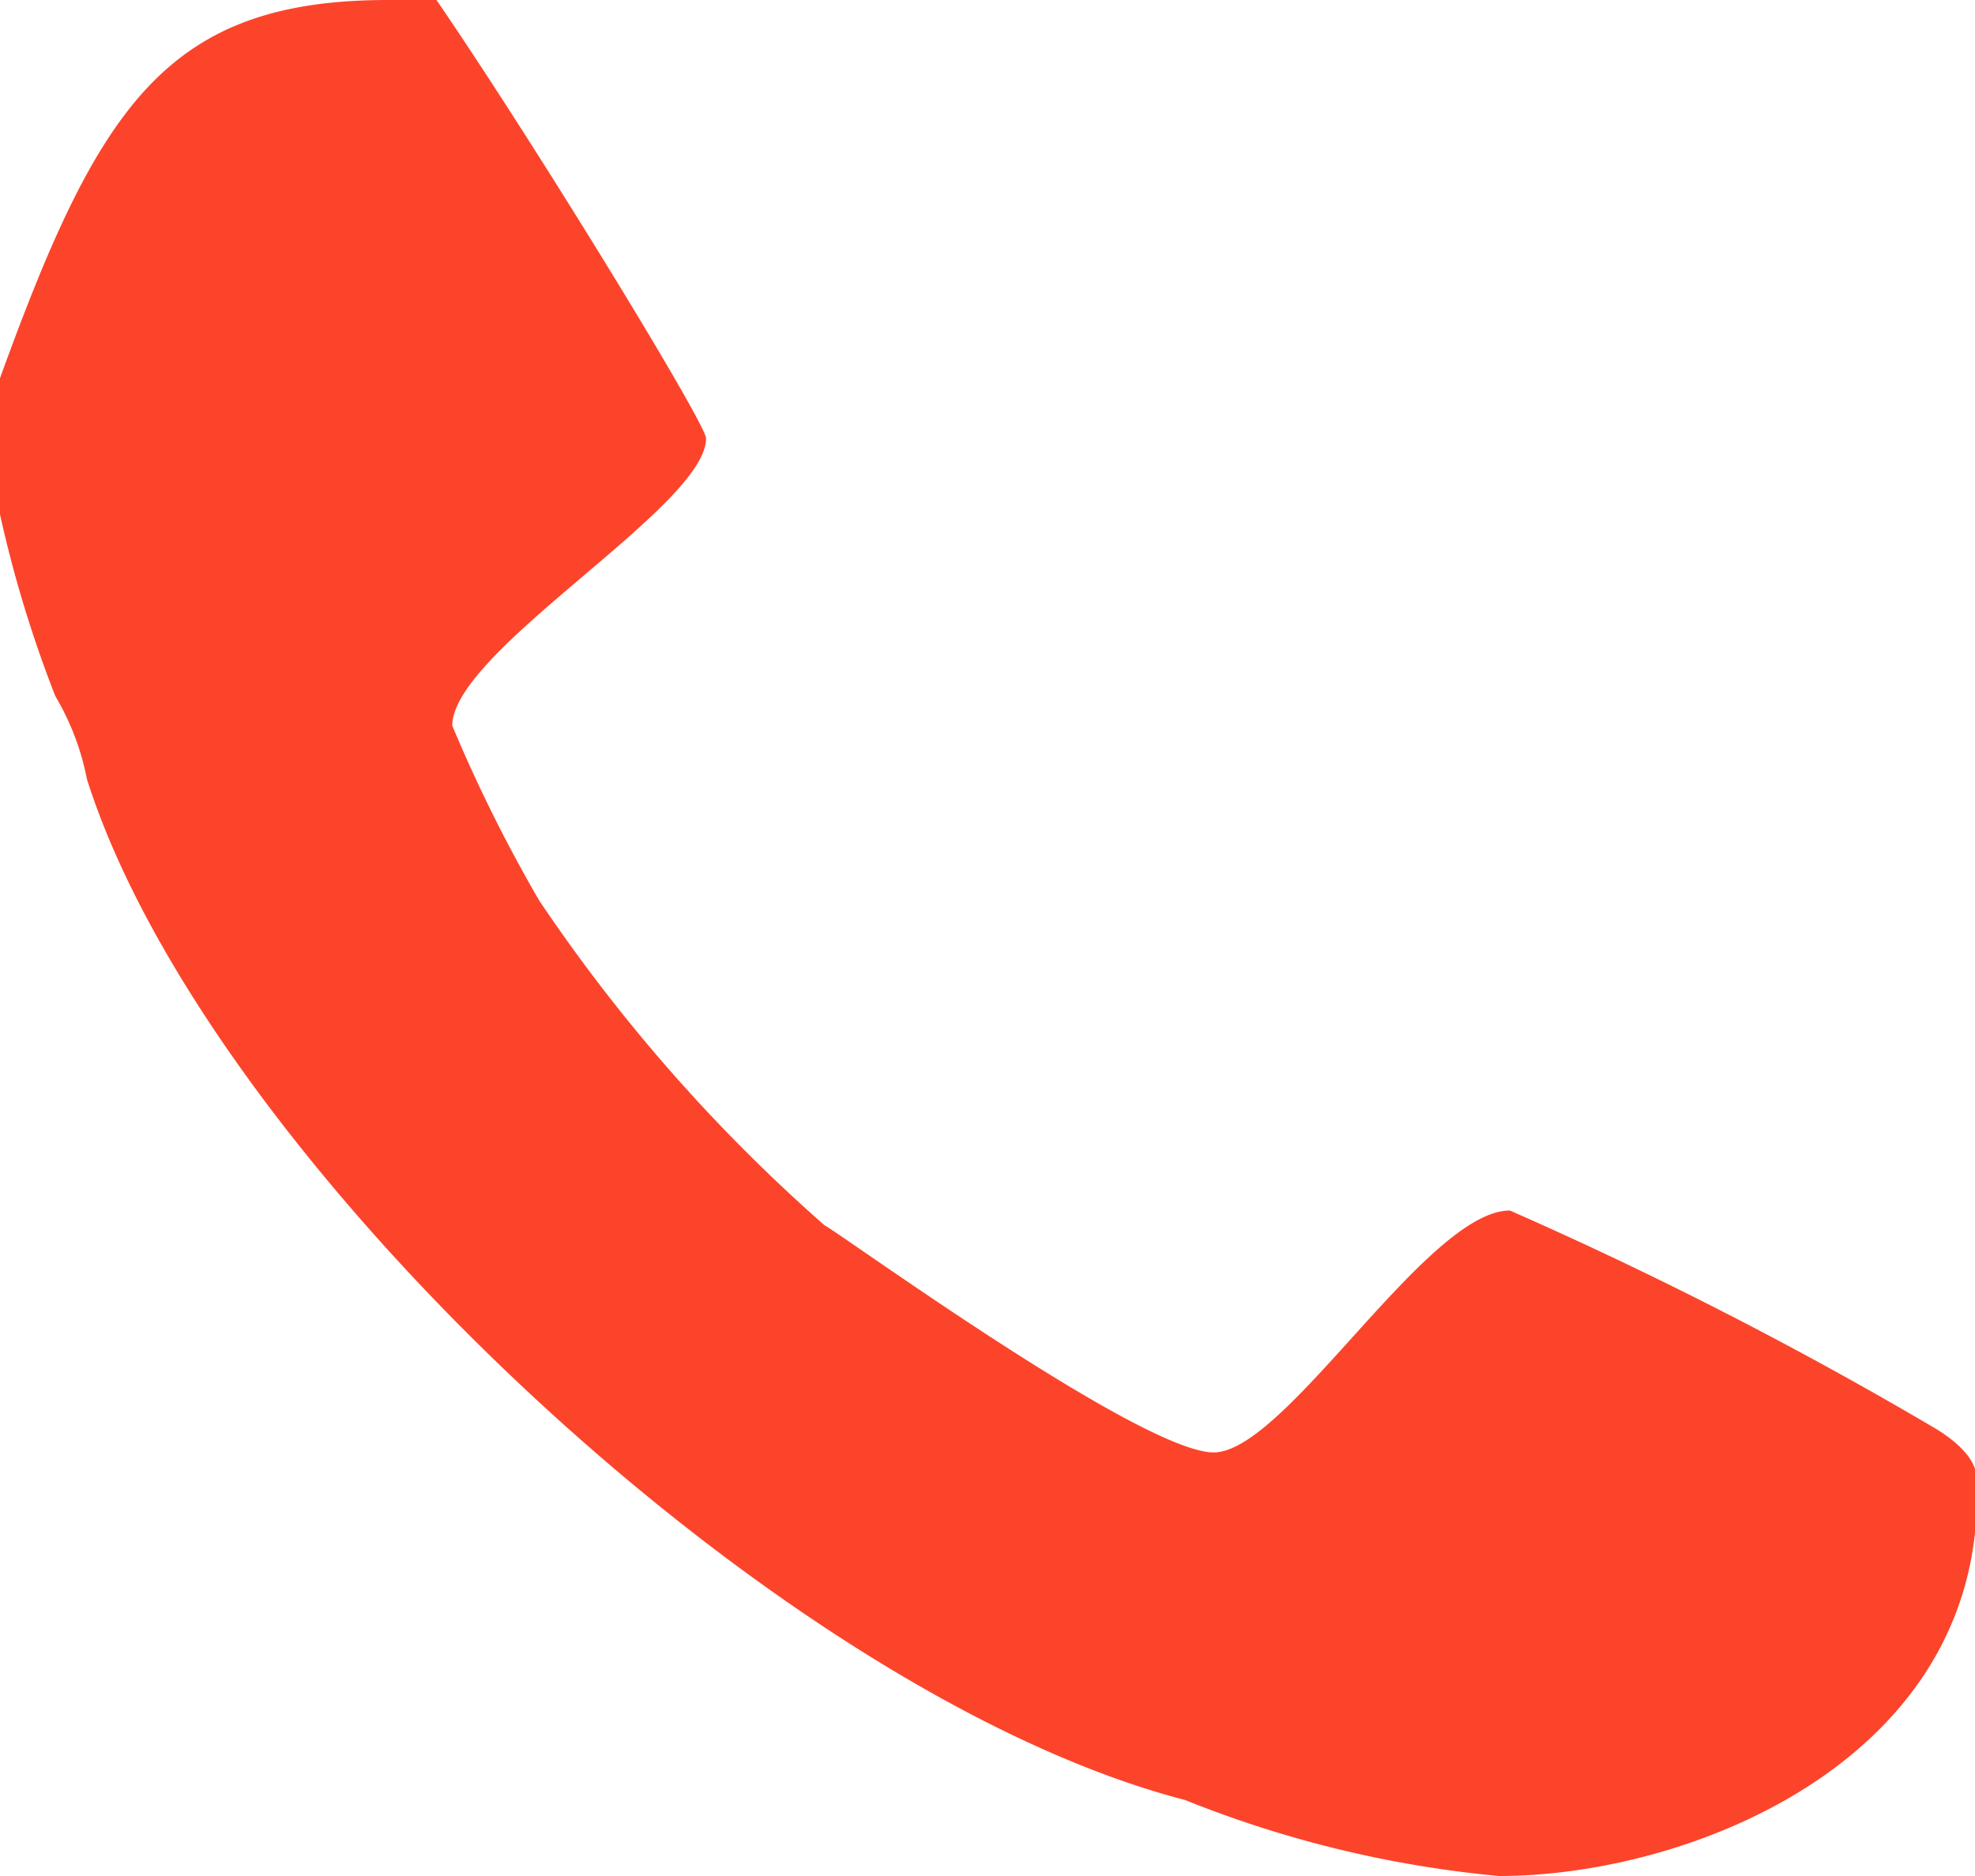
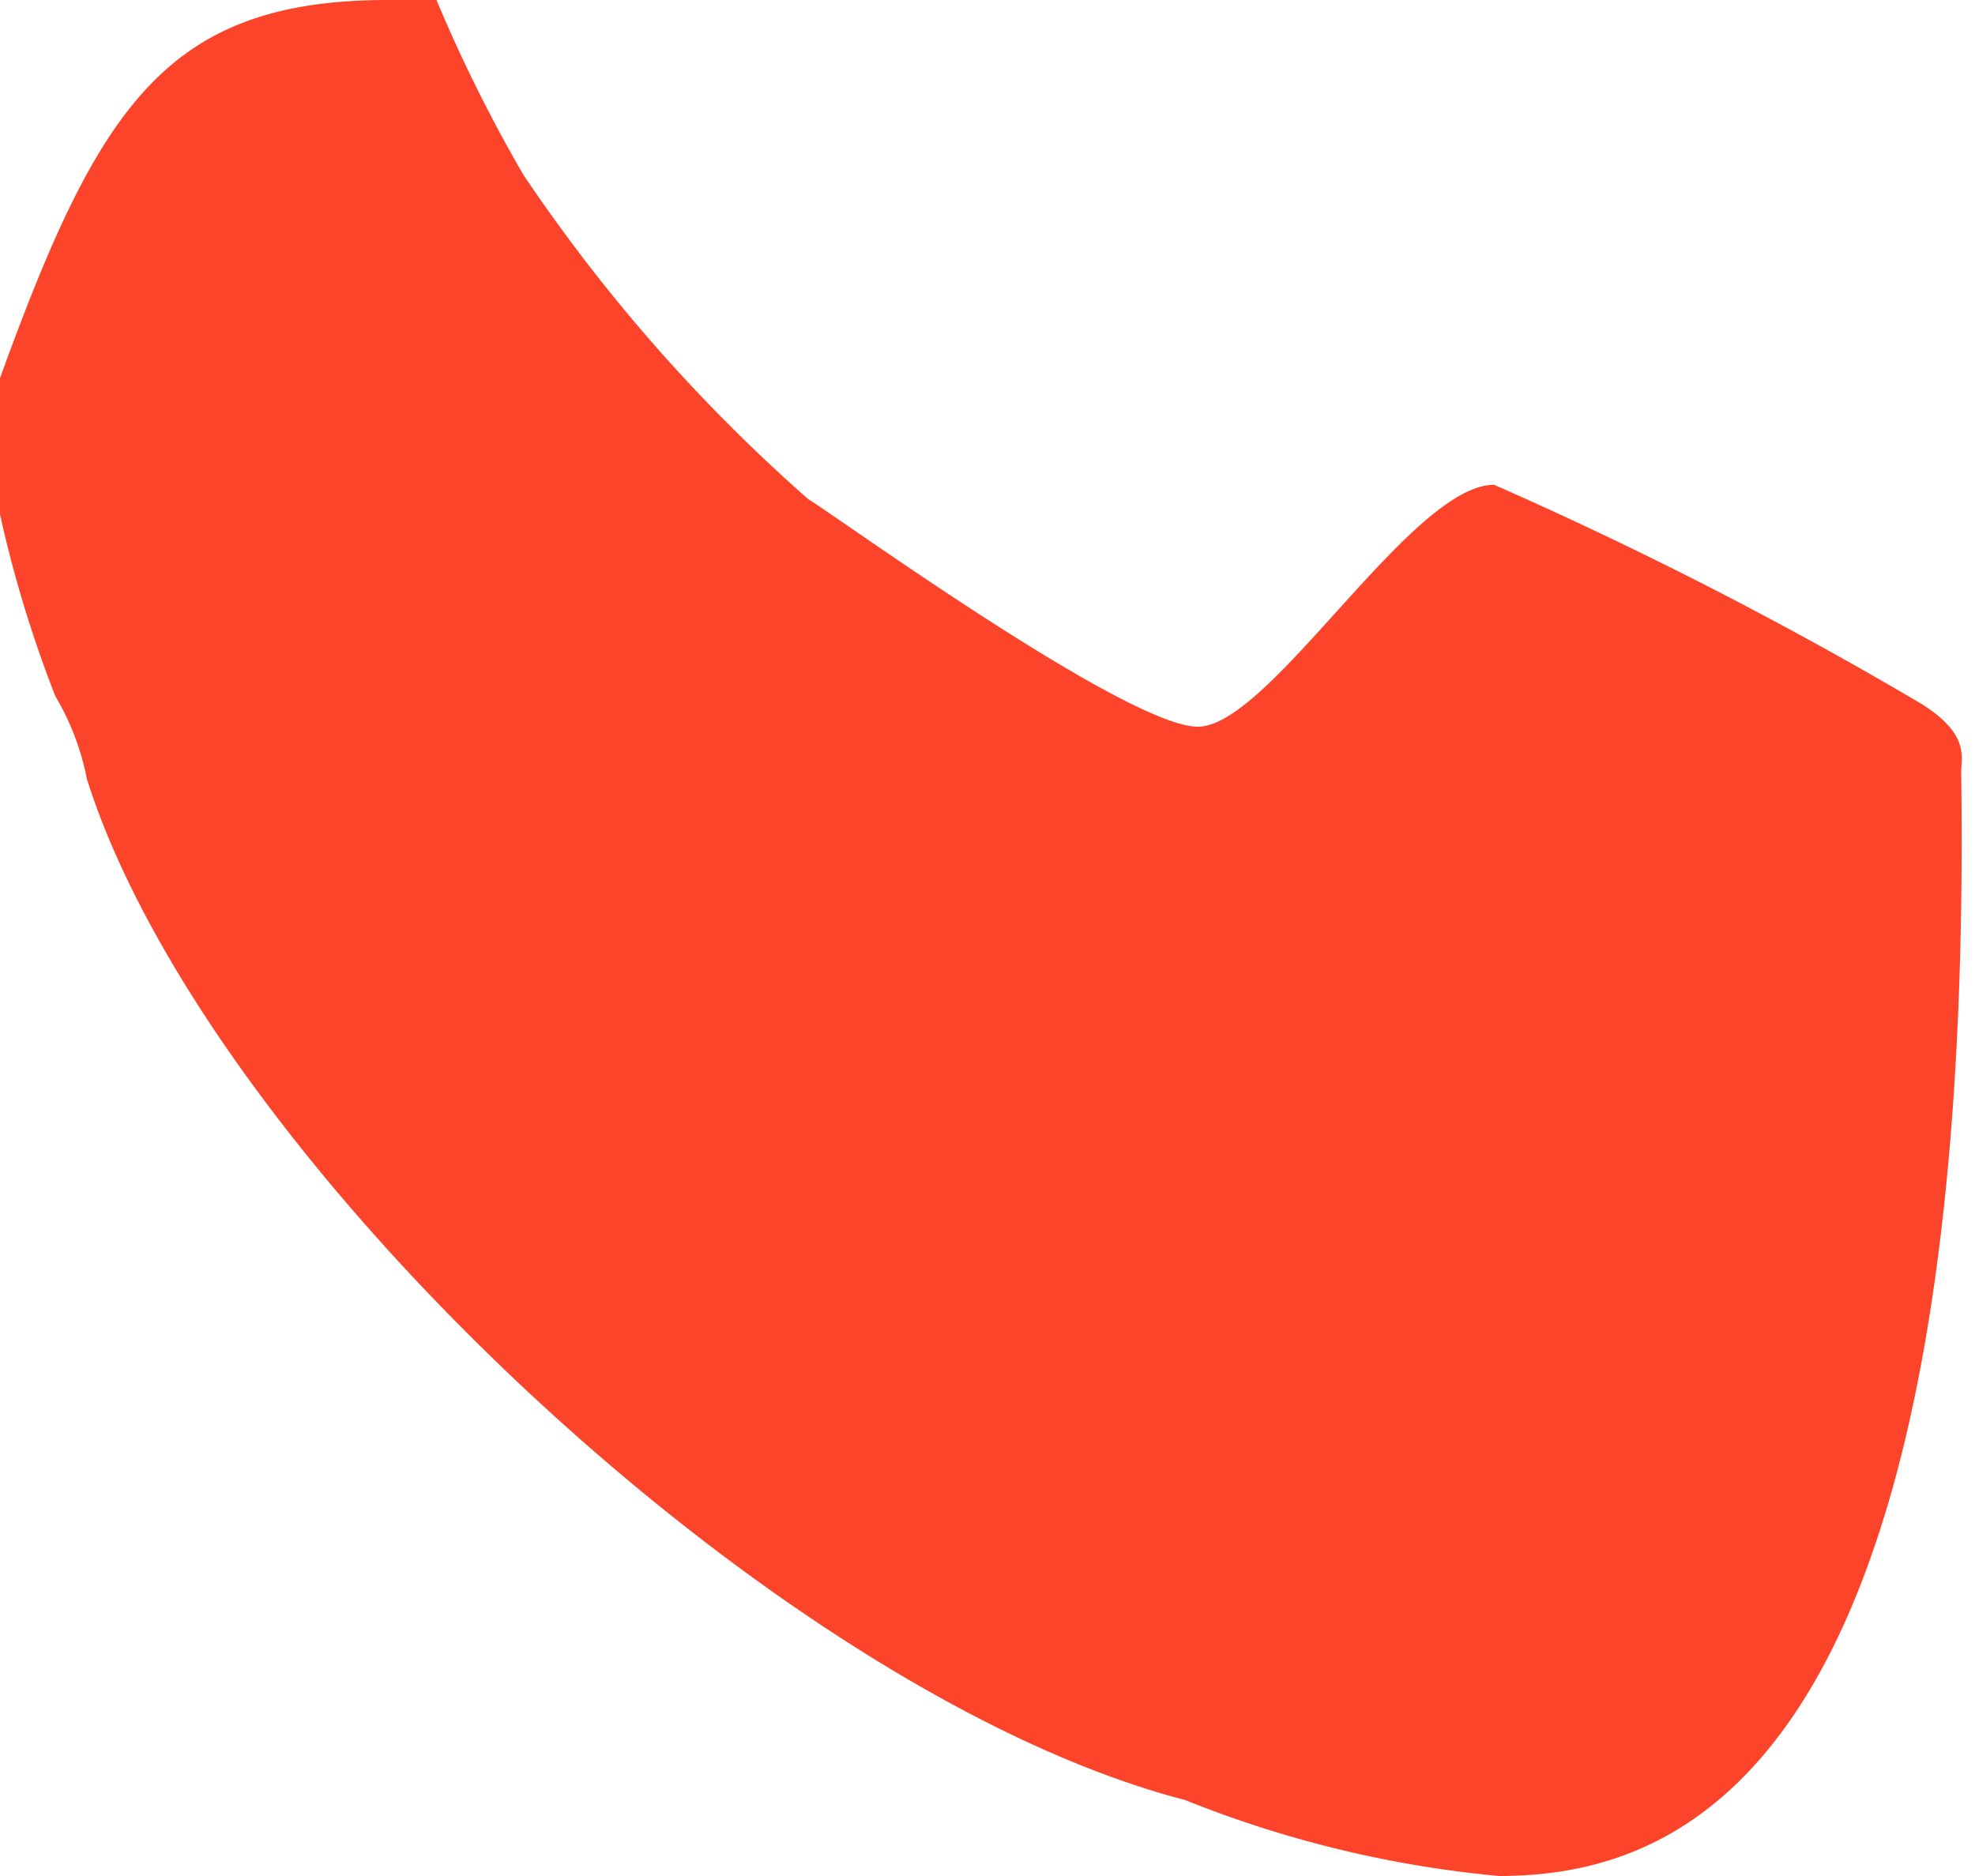
<svg xmlns="http://www.w3.org/2000/svg" viewBox="0 0 20 19">
  <defs>
    <style>.cls-1{fill:#fc442b;fill-rule:evenodd;}</style>
  </defs>
  <title>icone_telefone</title>
  <g id="Layer_2" data-name="Layer 2">
    <g id="Layer_1-2" data-name="Layer 1">
-       <path class="cls-1" d="M4.42,0c1,1.46,2.73,4.29,2.73,4.44,0,.69-2.57,2.15-2.57,2.91a15.24,15.24,0,0,0,.88,1.77,17,17,0,0,0,2.89,3.29c.16.08,3.21,2.3,3.94,2.3s2.16-2.45,3-2.45a40.91,40.91,0,0,1,4.33,2.22c.49.31.4.54.4.69C20,17.85,17.1,19,15.18,19A11.3,11.3,0,0,1,12,18.23C7.87,17.16,2.09,11.72.88,7.89a2.62,2.62,0,0,0-.32-.84A12.4,12.4,0,0,1,0,5.21V3.83C1,1.07,1.69,0,3.93,0Z" />
+       <path class="cls-1" d="M4.42,0a15.24,15.24,0,0,0,.88,1.77,17,17,0,0,0,2.89,3.29c.16.08,3.21,2.3,3.94,2.3s2.16-2.45,3-2.45a40.91,40.91,0,0,1,4.33,2.22c.49.31.4.54.4.69C20,17.85,17.1,19,15.18,19A11.3,11.3,0,0,1,12,18.23C7.87,17.16,2.09,11.72.88,7.89a2.62,2.62,0,0,0-.32-.84A12.4,12.4,0,0,1,0,5.21V3.83C1,1.07,1.69,0,3.93,0Z" />
    </g>
  </g>
</svg>